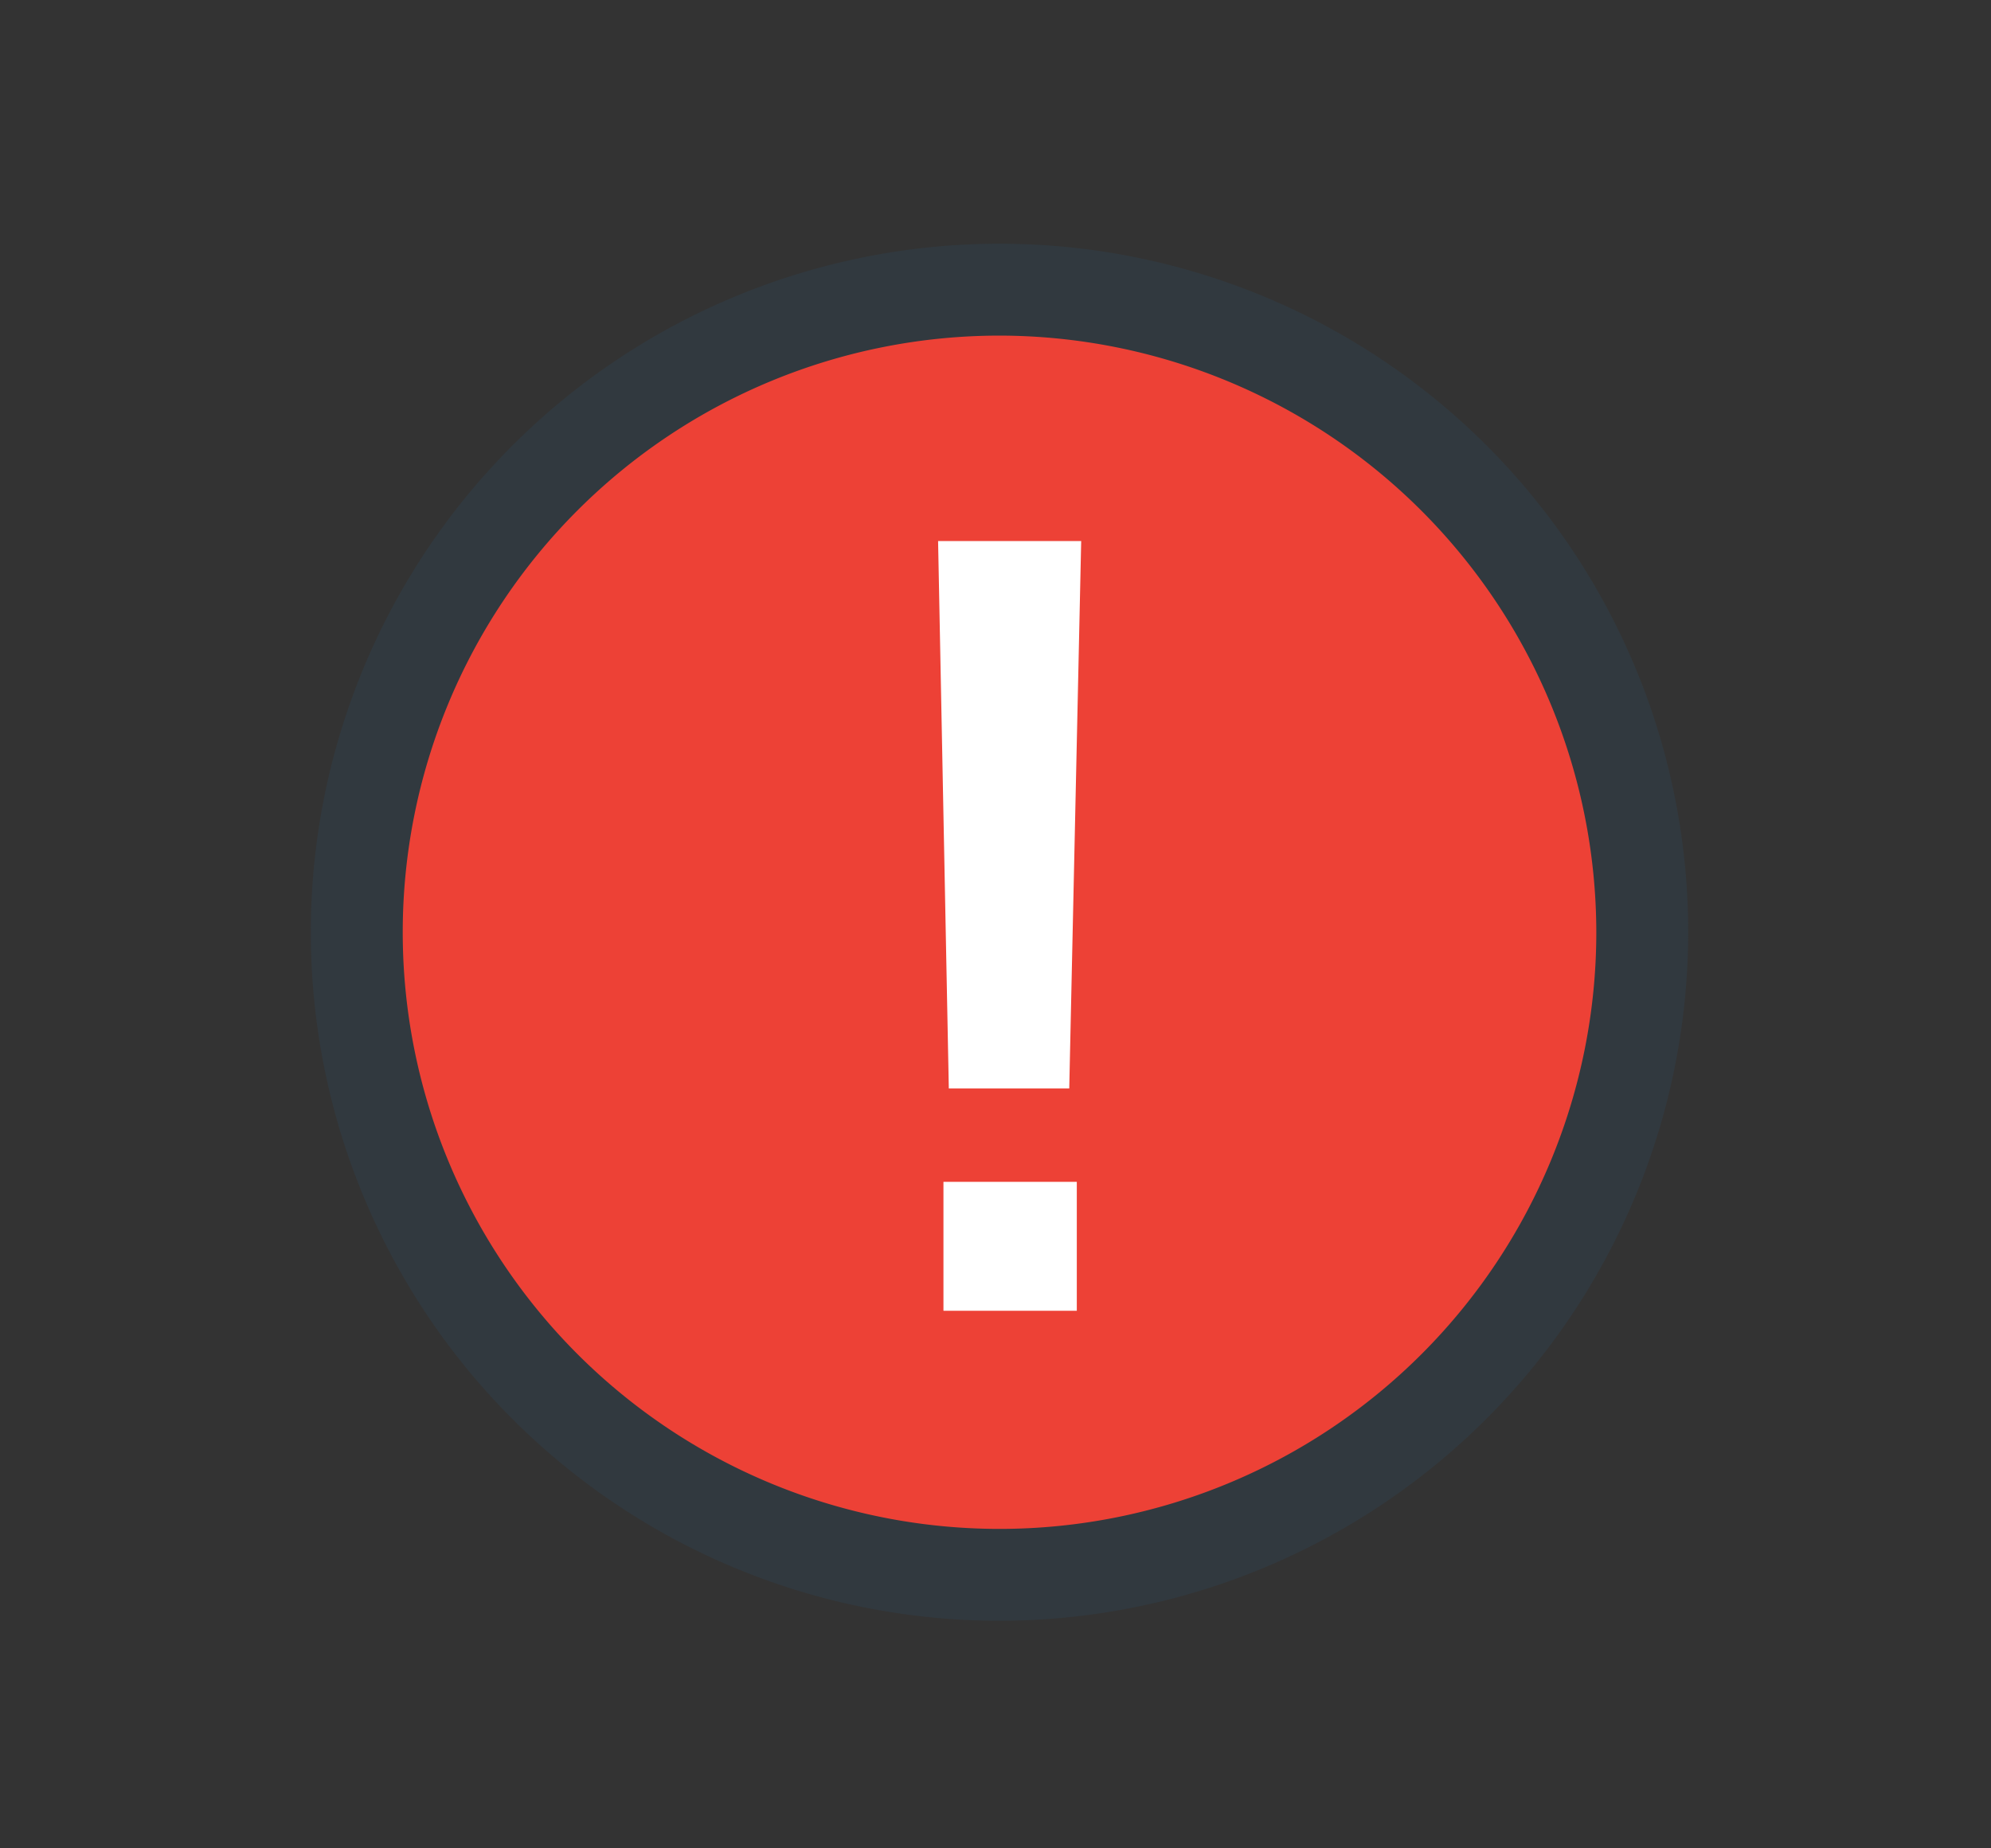
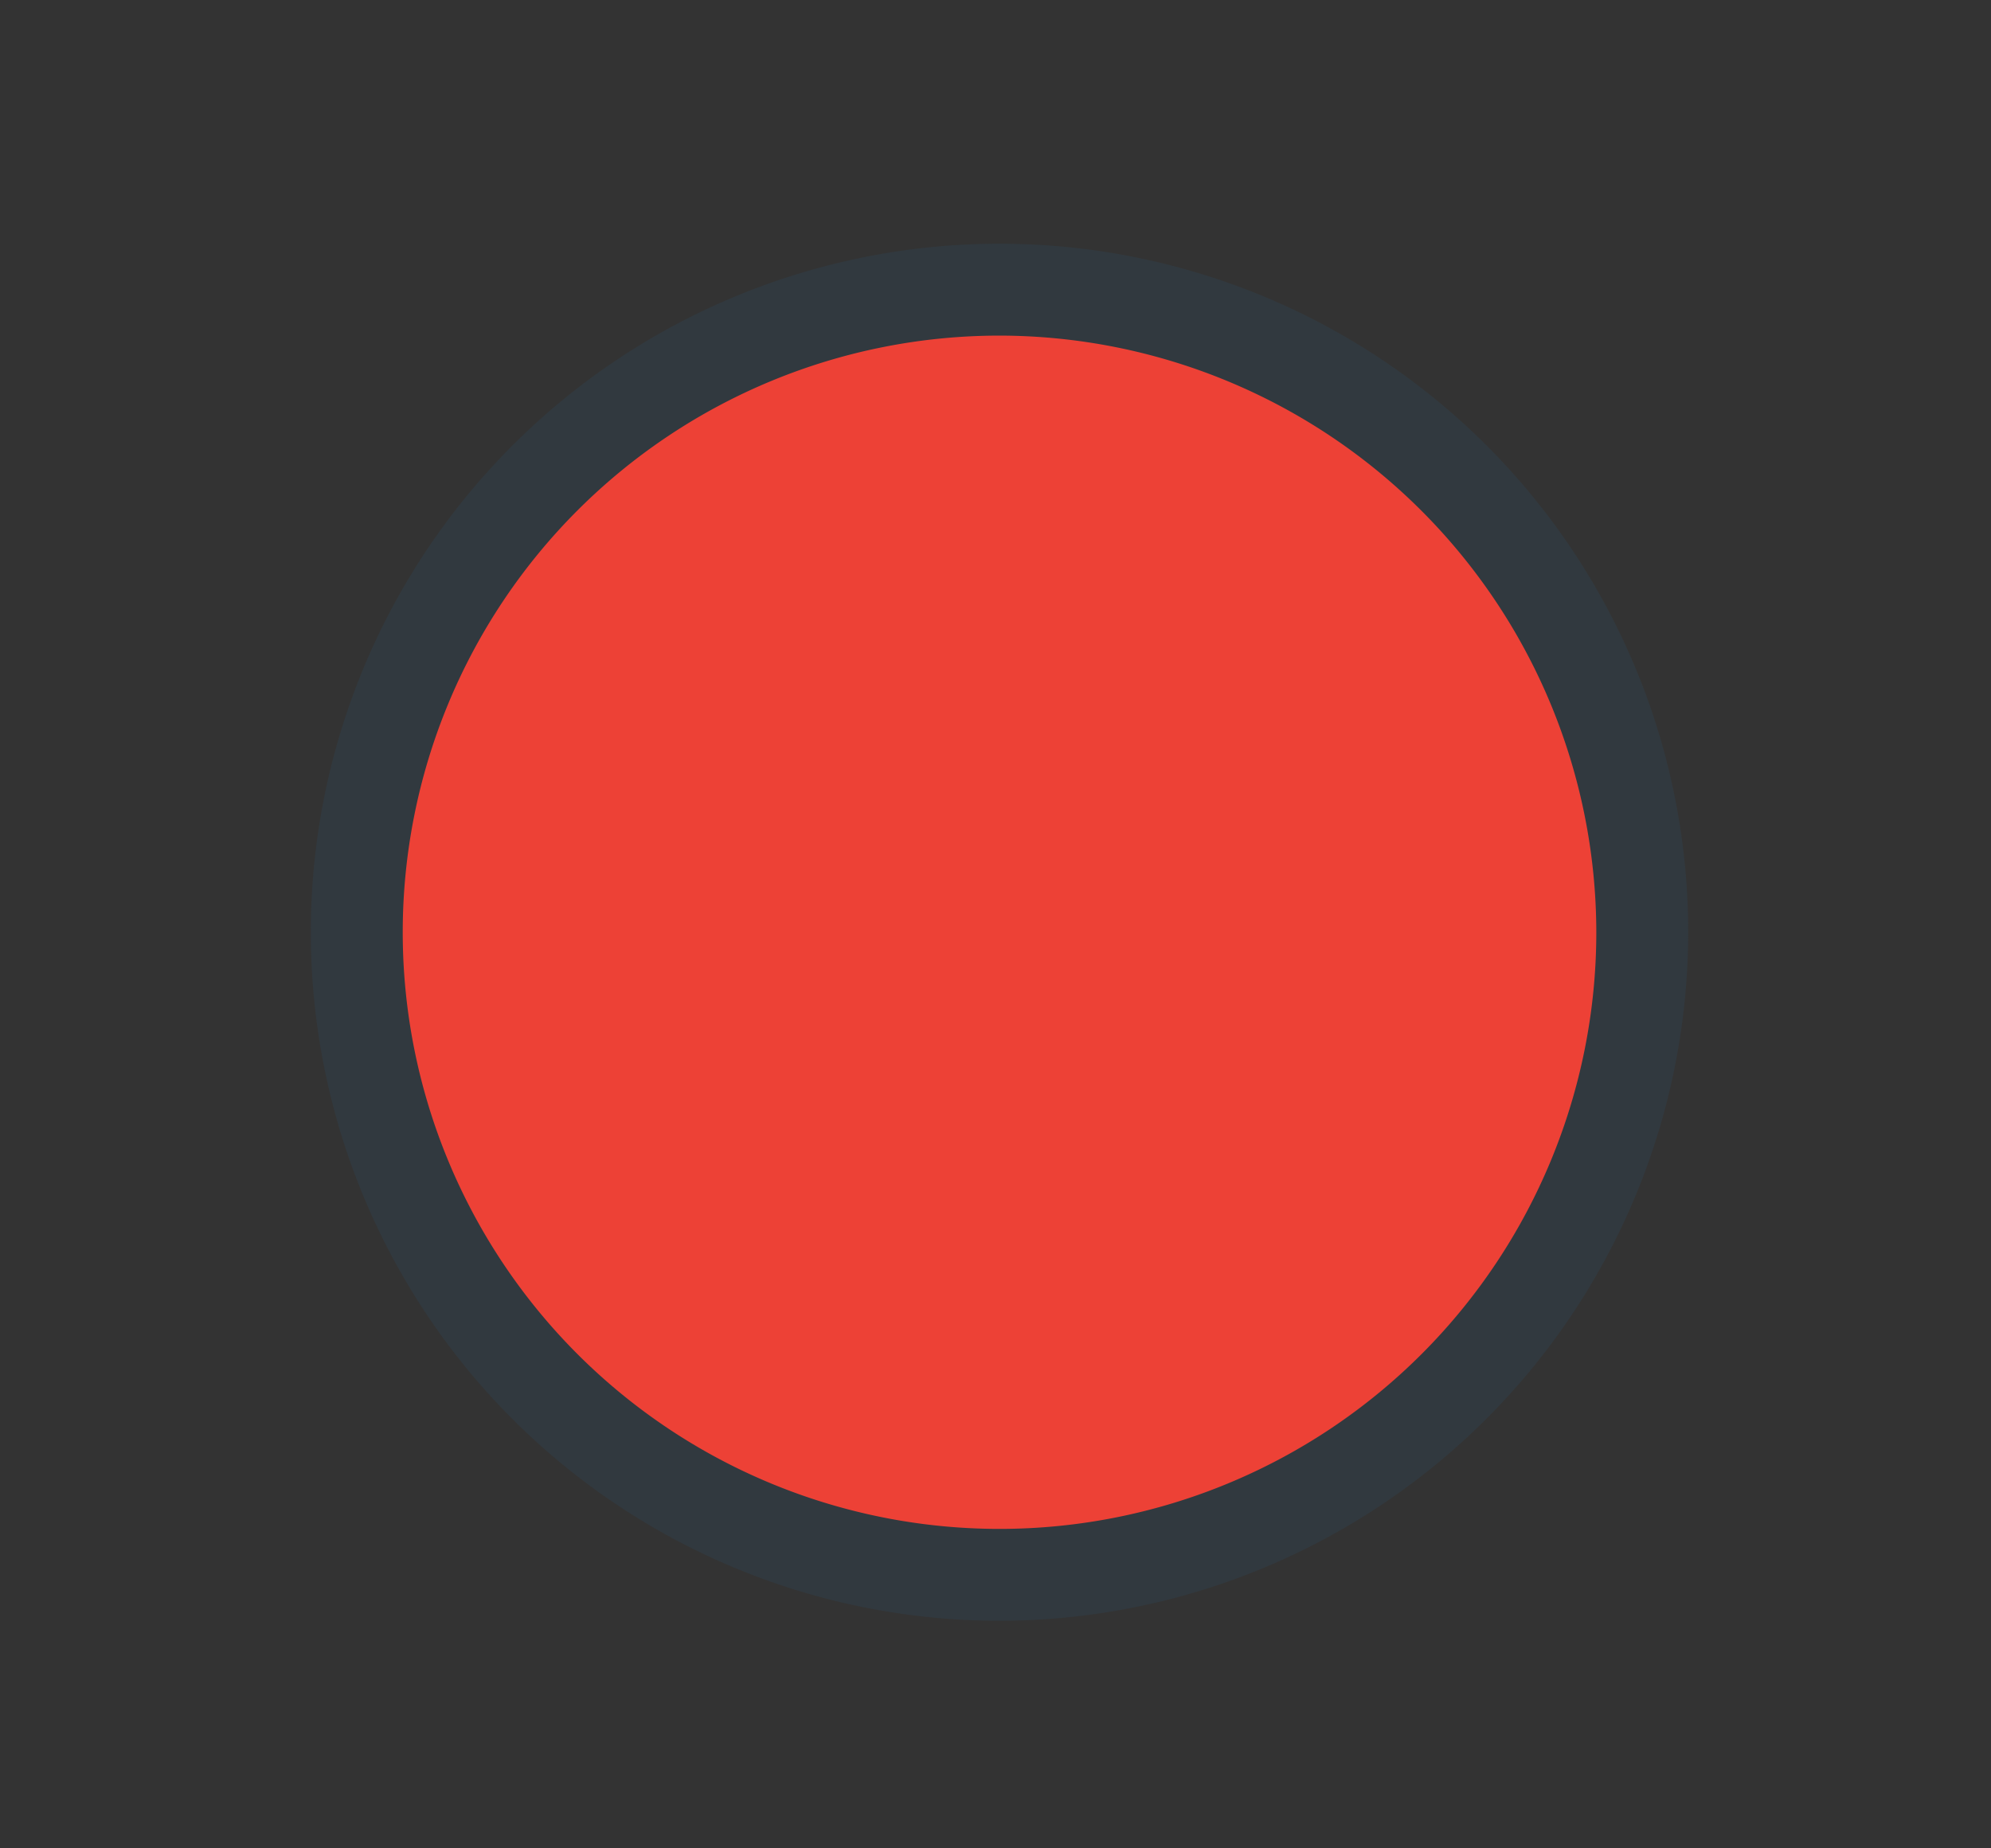
<svg xmlns="http://www.w3.org/2000/svg" id="icon" viewBox="0 0 81.67 75.83">
  <rect x="0" y="0" width="81.67" height="75.83" fill="#333333" stroke="none" />
  <circle cx="41" cy="38.25" r="26.37" style="fill:#ed4136" />
-   <path d="M41,66.5A28.25,28.25,0,1,1,69.25,38.25,28.28,28.28,0,0,1,41,66.5Zm0-52.73A24.48,24.48,0,1,0,65.48,38.25,24.51,24.51,0,0,0,41,13.77Z" style="fill:#31393f" />
-   <path d="M38.48,22.2h5.87l-.49,22.46H38.92Zm.22,26.29h5.47v5.29H38.7Z" style="fill:#fff" />
+   <path d="M41,66.5A28.25,28.25,0,1,1,69.25,38.25,28.28,28.28,0,0,1,41,66.5m0-52.73A24.48,24.48,0,1,0,65.48,38.25,24.51,24.51,0,0,0,41,13.77Z" style="fill:#31393f" />
</svg>